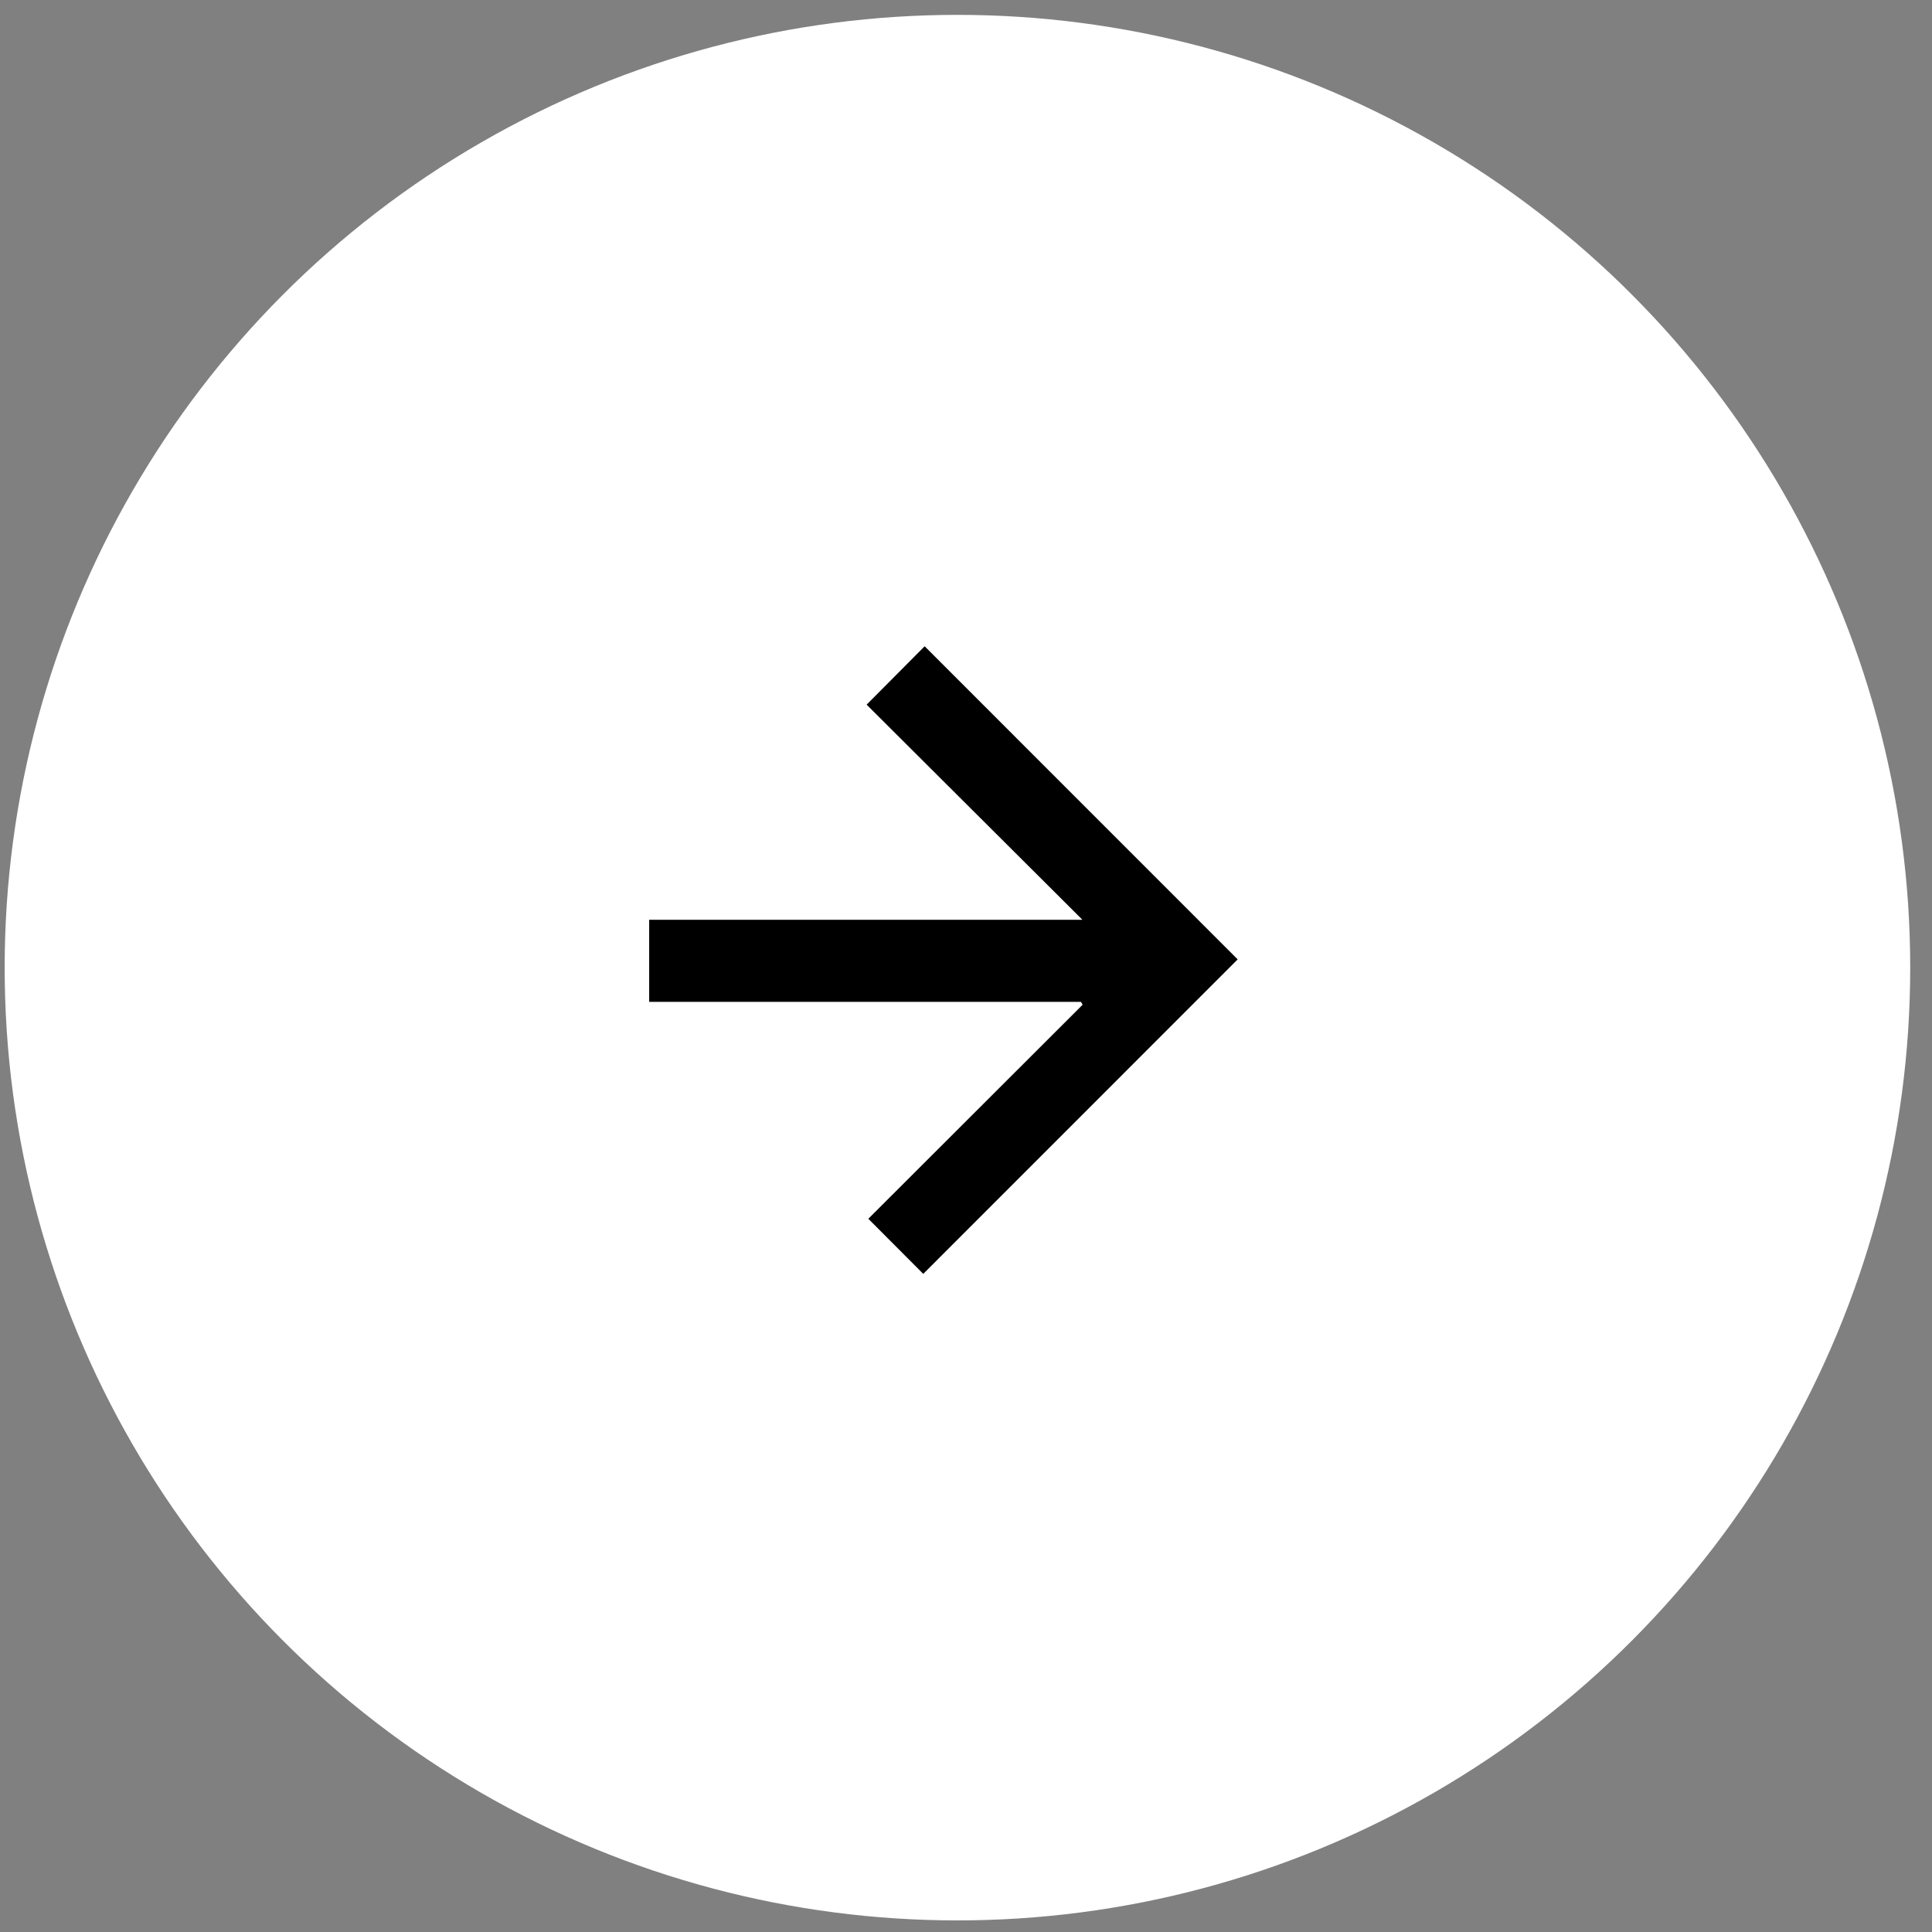
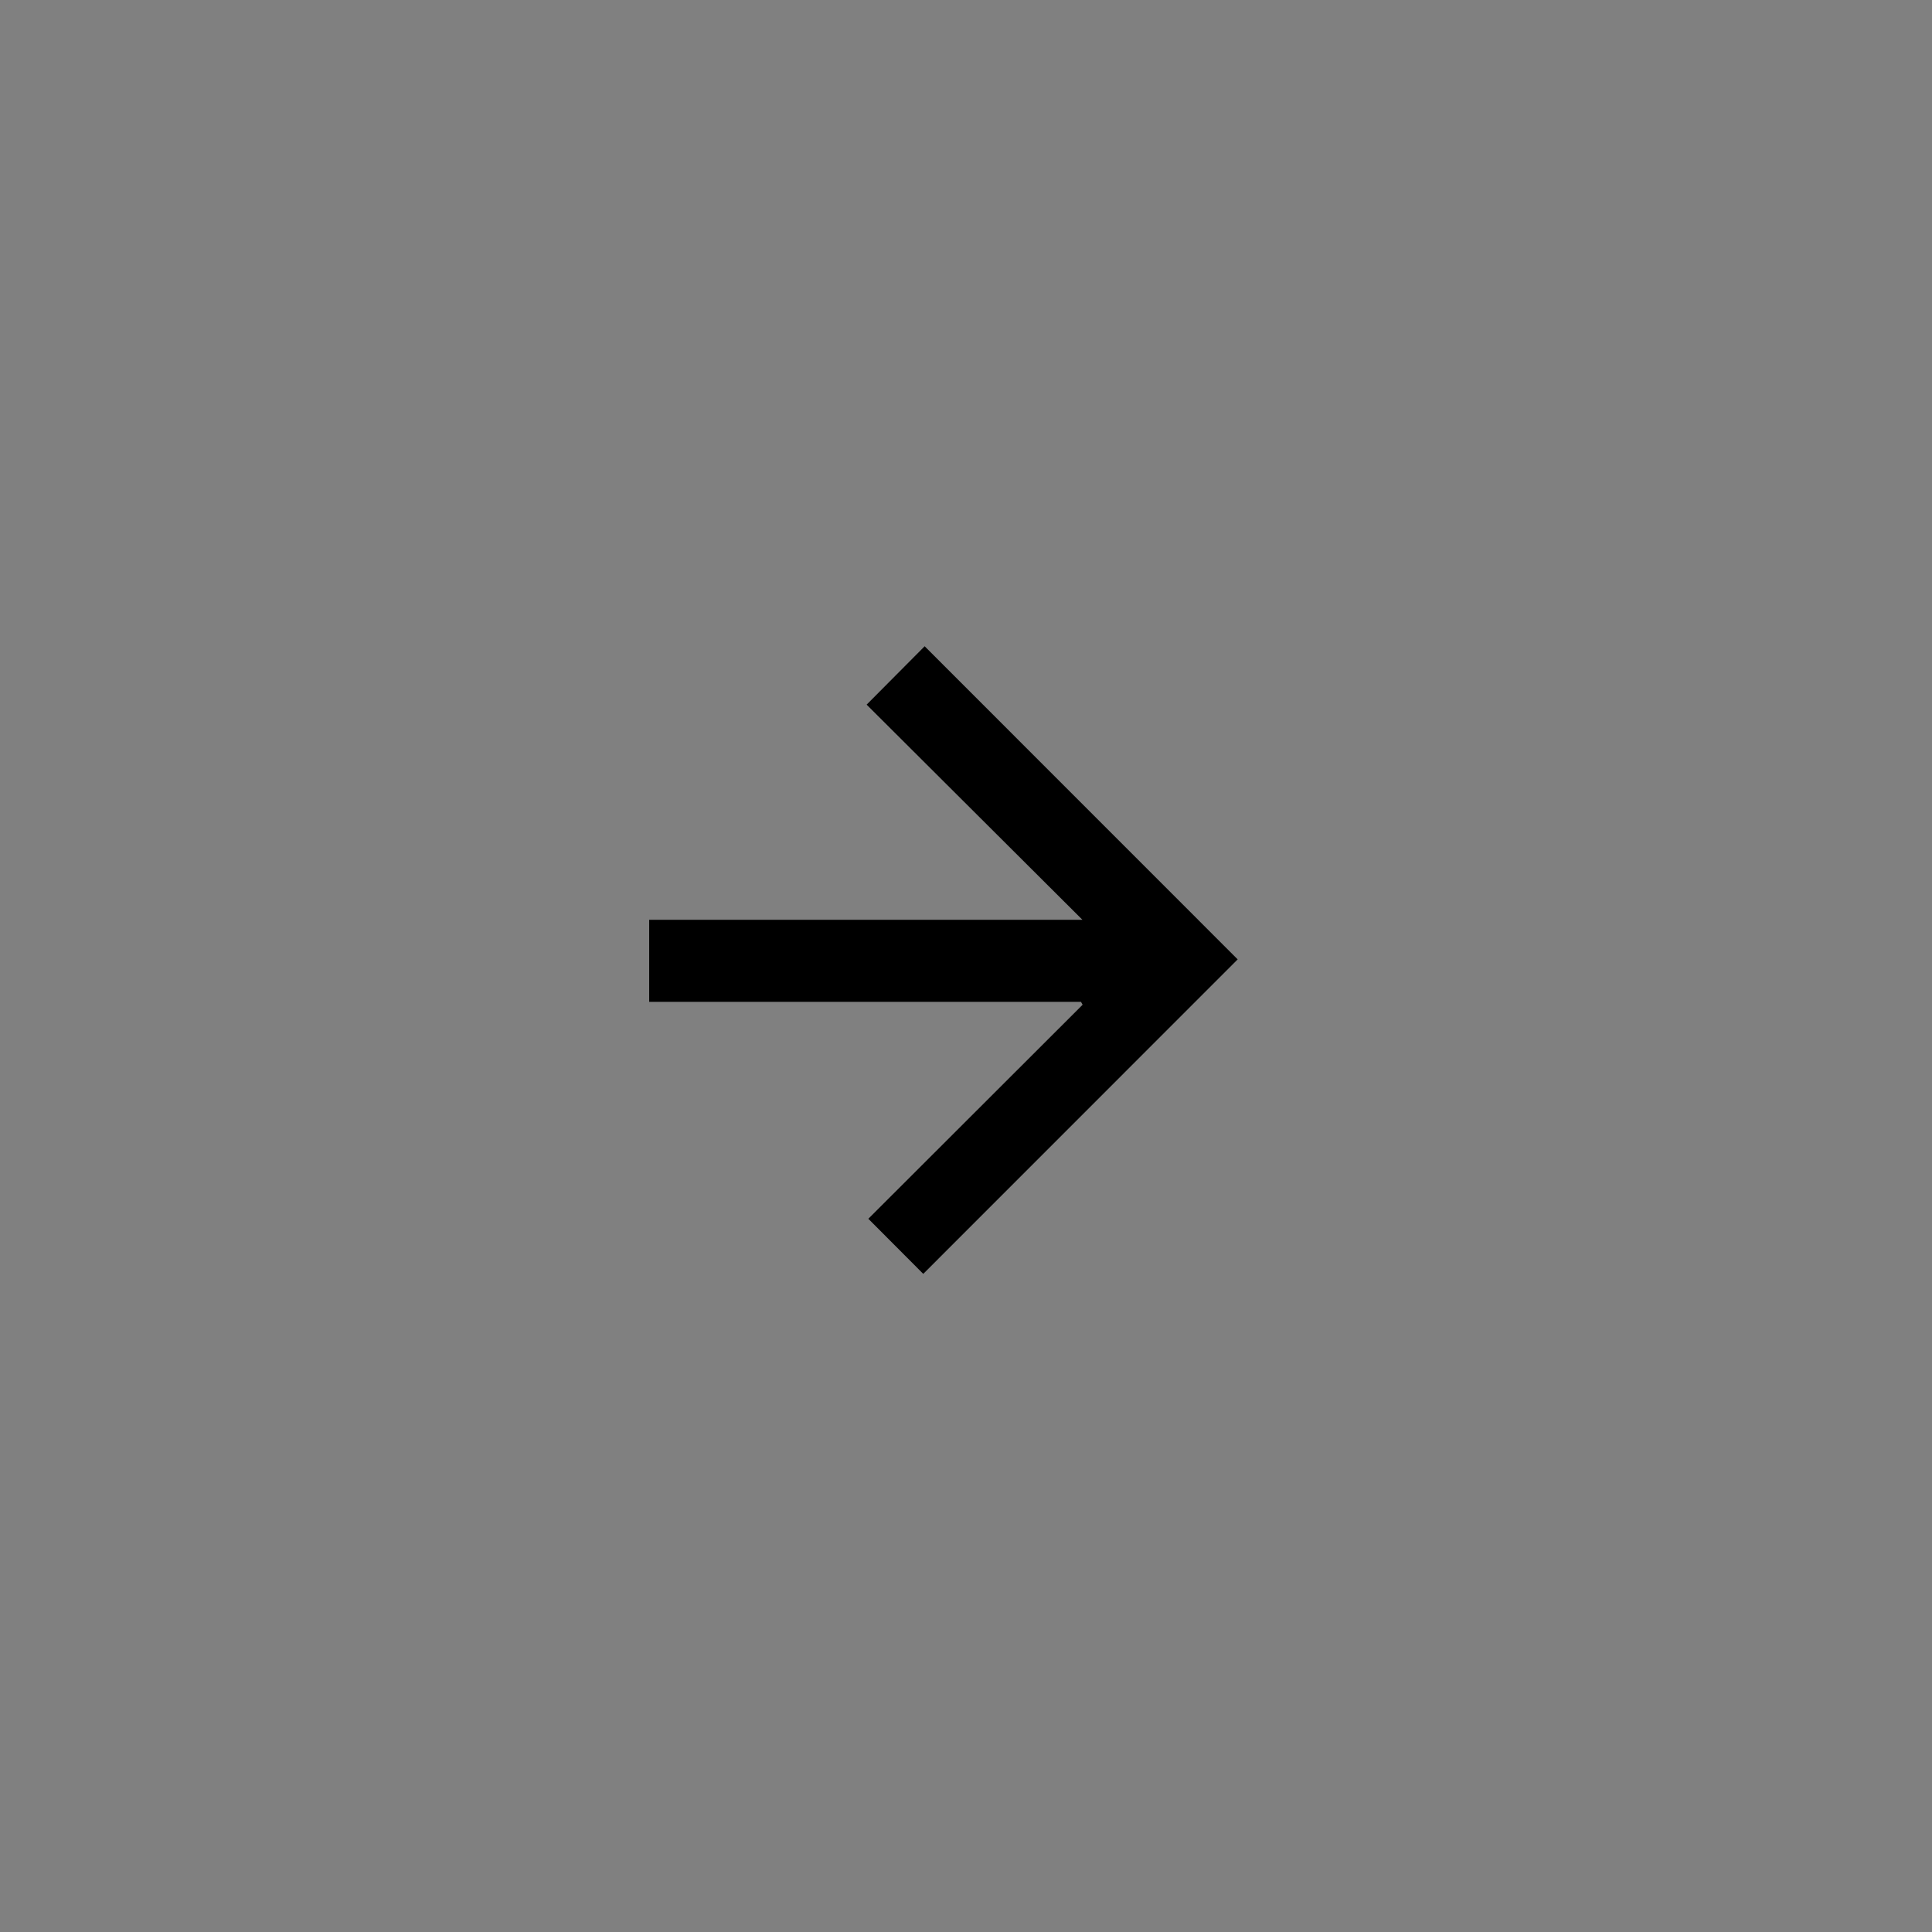
<svg xmlns="http://www.w3.org/2000/svg" width="65" height="65" viewBox="0 0 65 65" fill="none">
  <rect x="0" y="0" width="65" height="65" fill="#808080" stroke="none" />
-   <circle cx="32.212" cy="32.555" r="32.055" fill="white" />
  <path d="M36.367 33.706H21.841V30.946H36.418C33.95 28.486 31.537 26.08 29.157 23.707C29.857 23.003 30.492 22.363 31.109 21.743C34.611 25.246 38.145 28.782 41.64 32.277C38.124 35.794 34.582 39.336 31.062 42.858C30.496 42.29 29.868 41.659 29.214 41.004C31.589 38.631 34.007 36.217 36.424 33.803L36.368 33.706H36.367Z" fill="black" />
</svg>